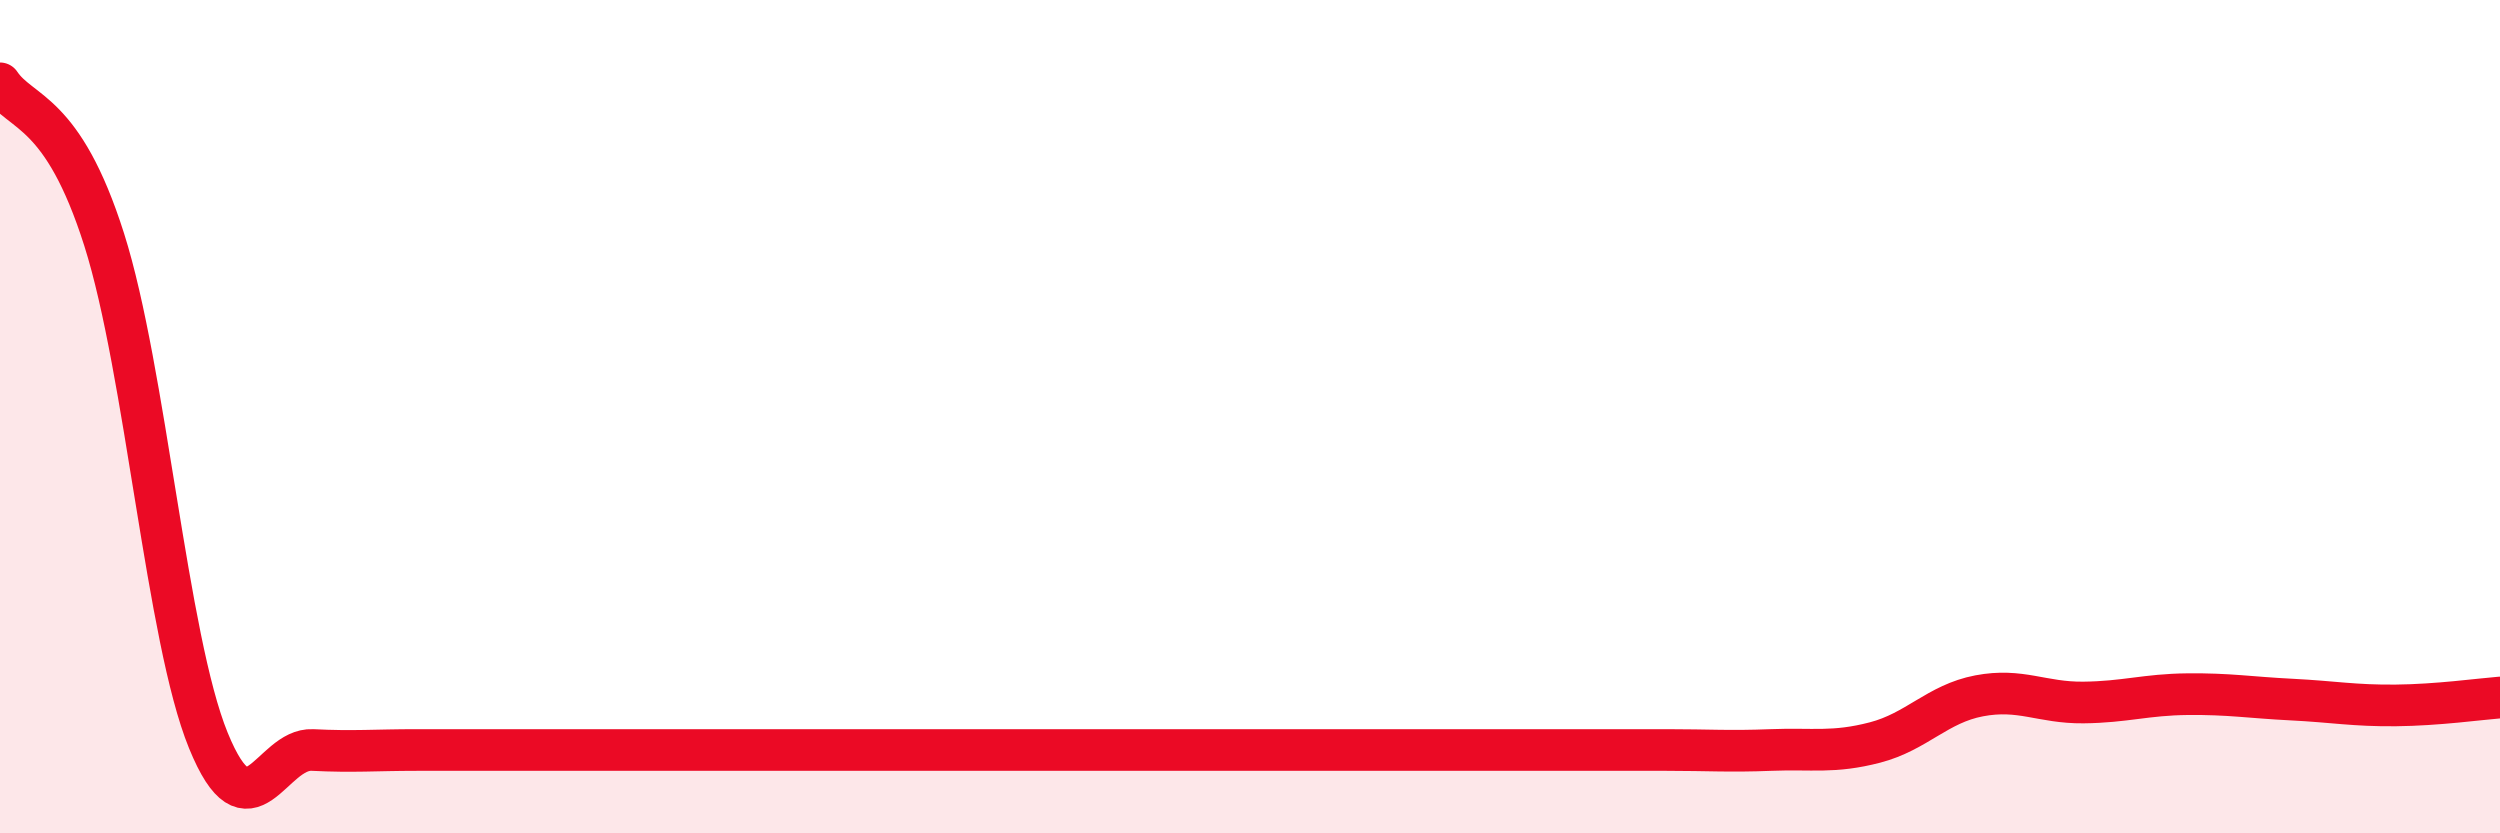
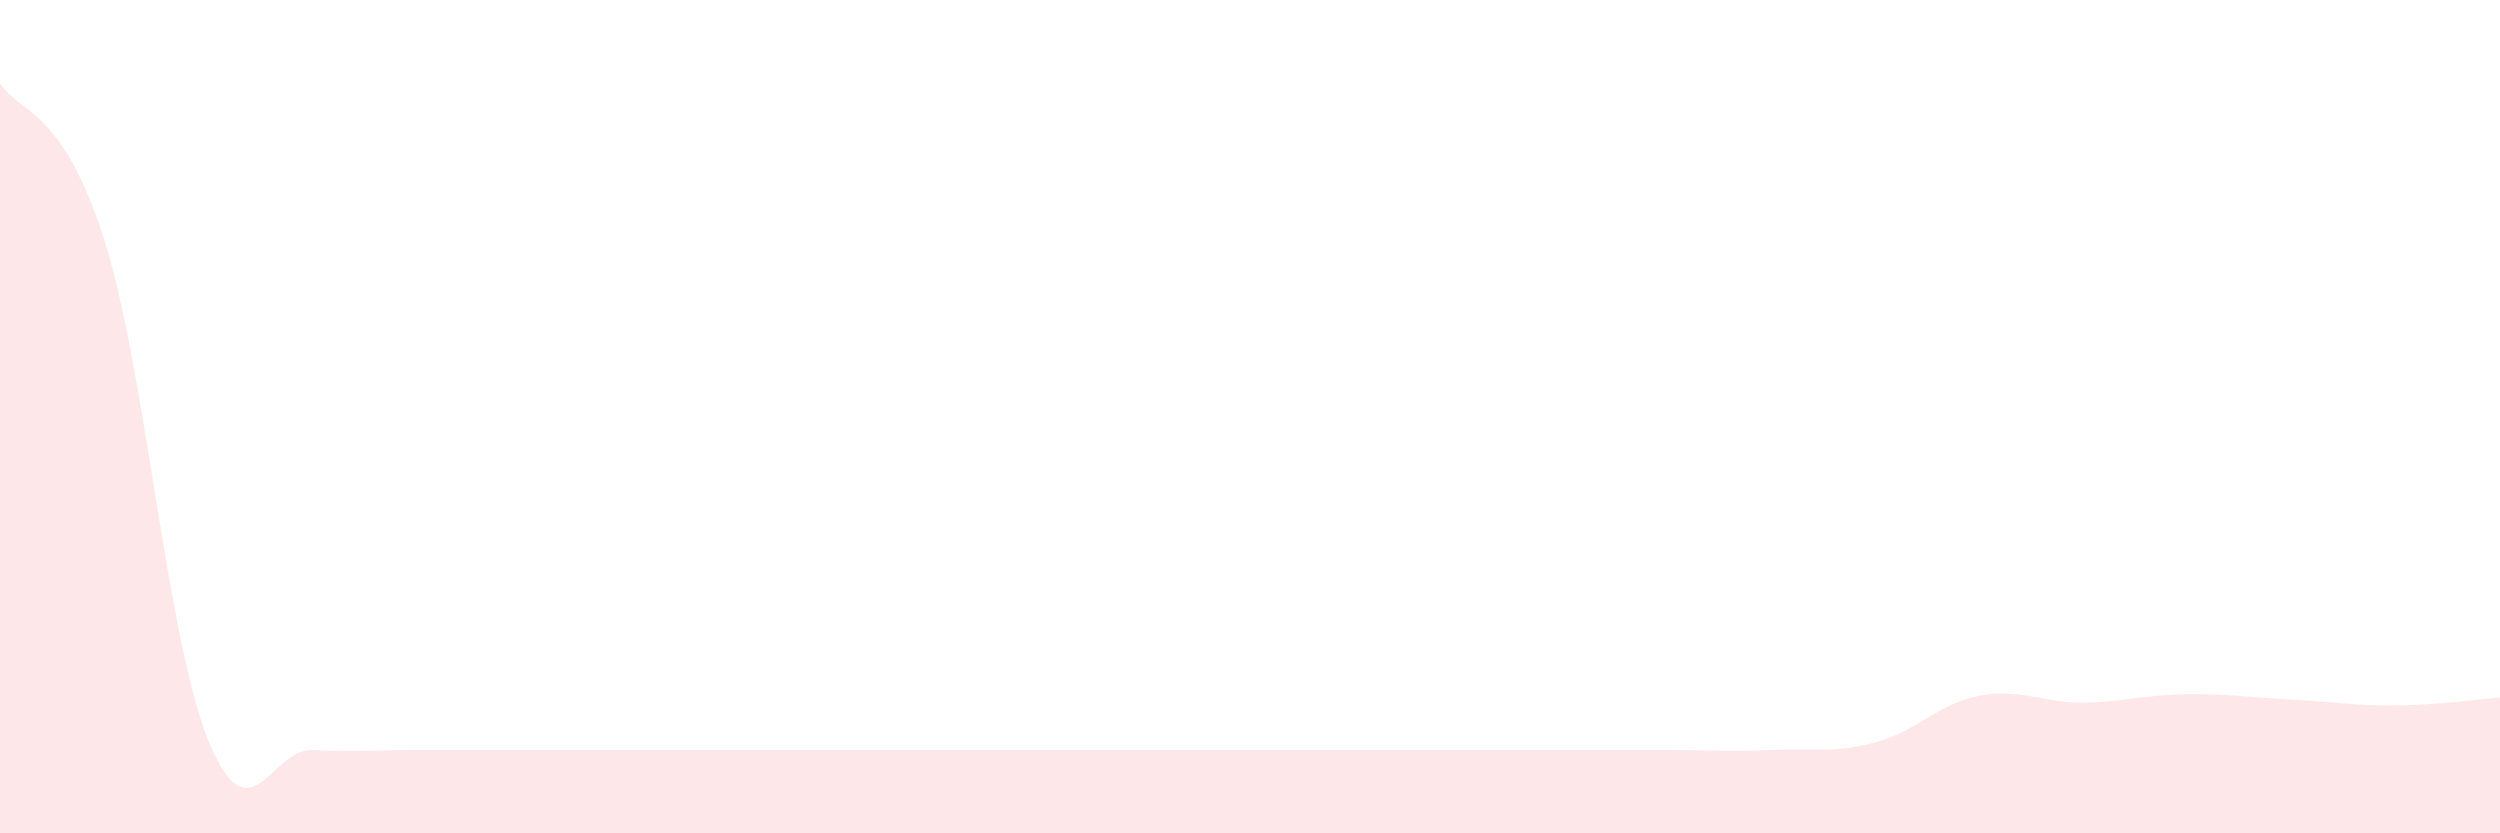
<svg xmlns="http://www.w3.org/2000/svg" width="60" height="20" viewBox="0 0 60 20">
  <path d="M 0,2 C 0.5,2.75 1.5,2.6 2.5,5.75 C 3.5,8.9 4,15.32 5,17.77 C 6,20.22 6.5,17.95 7.5,18 C 8.5,18.05 9,18 10,18 C 11,18 11.5,18 12.5,18 C 13.5,18 14,18 15,18 C 16,18 16.5,18 17.5,18 C 18.5,18 19,18 20,18 C 21,18 21.5,18 22.5,18 C 23.5,18 24,18 25,18 C 26,18 26.5,18 27.5,18 C 28.5,18 29,18 30,18 C 31,18 31.5,18 32.5,18 C 33.5,18 34,18 35,18 C 36,18 36.5,18 37.5,18 C 38.5,18 39,18 40,18 C 41,18 41.5,18.04 42.5,18 C 43.5,17.96 44,18.08 45,17.82 C 46,17.56 46.5,16.89 47.5,16.7 C 48.5,16.51 49,16.87 50,16.86 C 51,16.85 51.5,16.67 52.5,16.66 C 53.5,16.65 54,16.74 55,16.79 C 56,16.84 56.5,16.94 57.5,16.93 C 58.5,16.92 59.5,16.78 60,16.74L60 20L0 20Z" fill="#EB0A25" opacity="0.1" stroke-linecap="round" stroke-linejoin="round" />
-   <path d="M 0,2 C 0.5,2.75 1.5,2.6 2.5,5.75 C 3.5,8.9 4,15.32 5,17.77 C 6,20.22 6.5,17.95 7.5,18 C 8.5,18.05 9,18 10,18 C 11,18 11.5,18 12.5,18 C 13.5,18 14,18 15,18 C 16,18 16.5,18 17.5,18 C 18.5,18 19,18 20,18 C 21,18 21.5,18 22.5,18 C 23.5,18 24,18 25,18 C 26,18 26.5,18 27.5,18 C 28.5,18 29,18 30,18 C 31,18 31.5,18 32.5,18 C 33.5,18 34,18 35,18 C 36,18 36.5,18 37.5,18 C 38.5,18 39,18 40,18 C 41,18 41.5,18.04 42.5,18 C 43.5,17.96 44,18.08 45,17.82 C 46,17.56 46.5,16.89 47.5,16.7 C 48.5,16.51 49,16.87 50,16.86 C 51,16.85 51.5,16.67 52.5,16.66 C 53.5,16.65 54,16.74 55,16.79 C 56,16.84 56.5,16.94 57.5,16.93 C 58.5,16.92 59.5,16.78 60,16.74" stroke="#EB0A25" stroke-width="1" fill="none" stroke-linecap="round" stroke-linejoin="round" />
</svg>